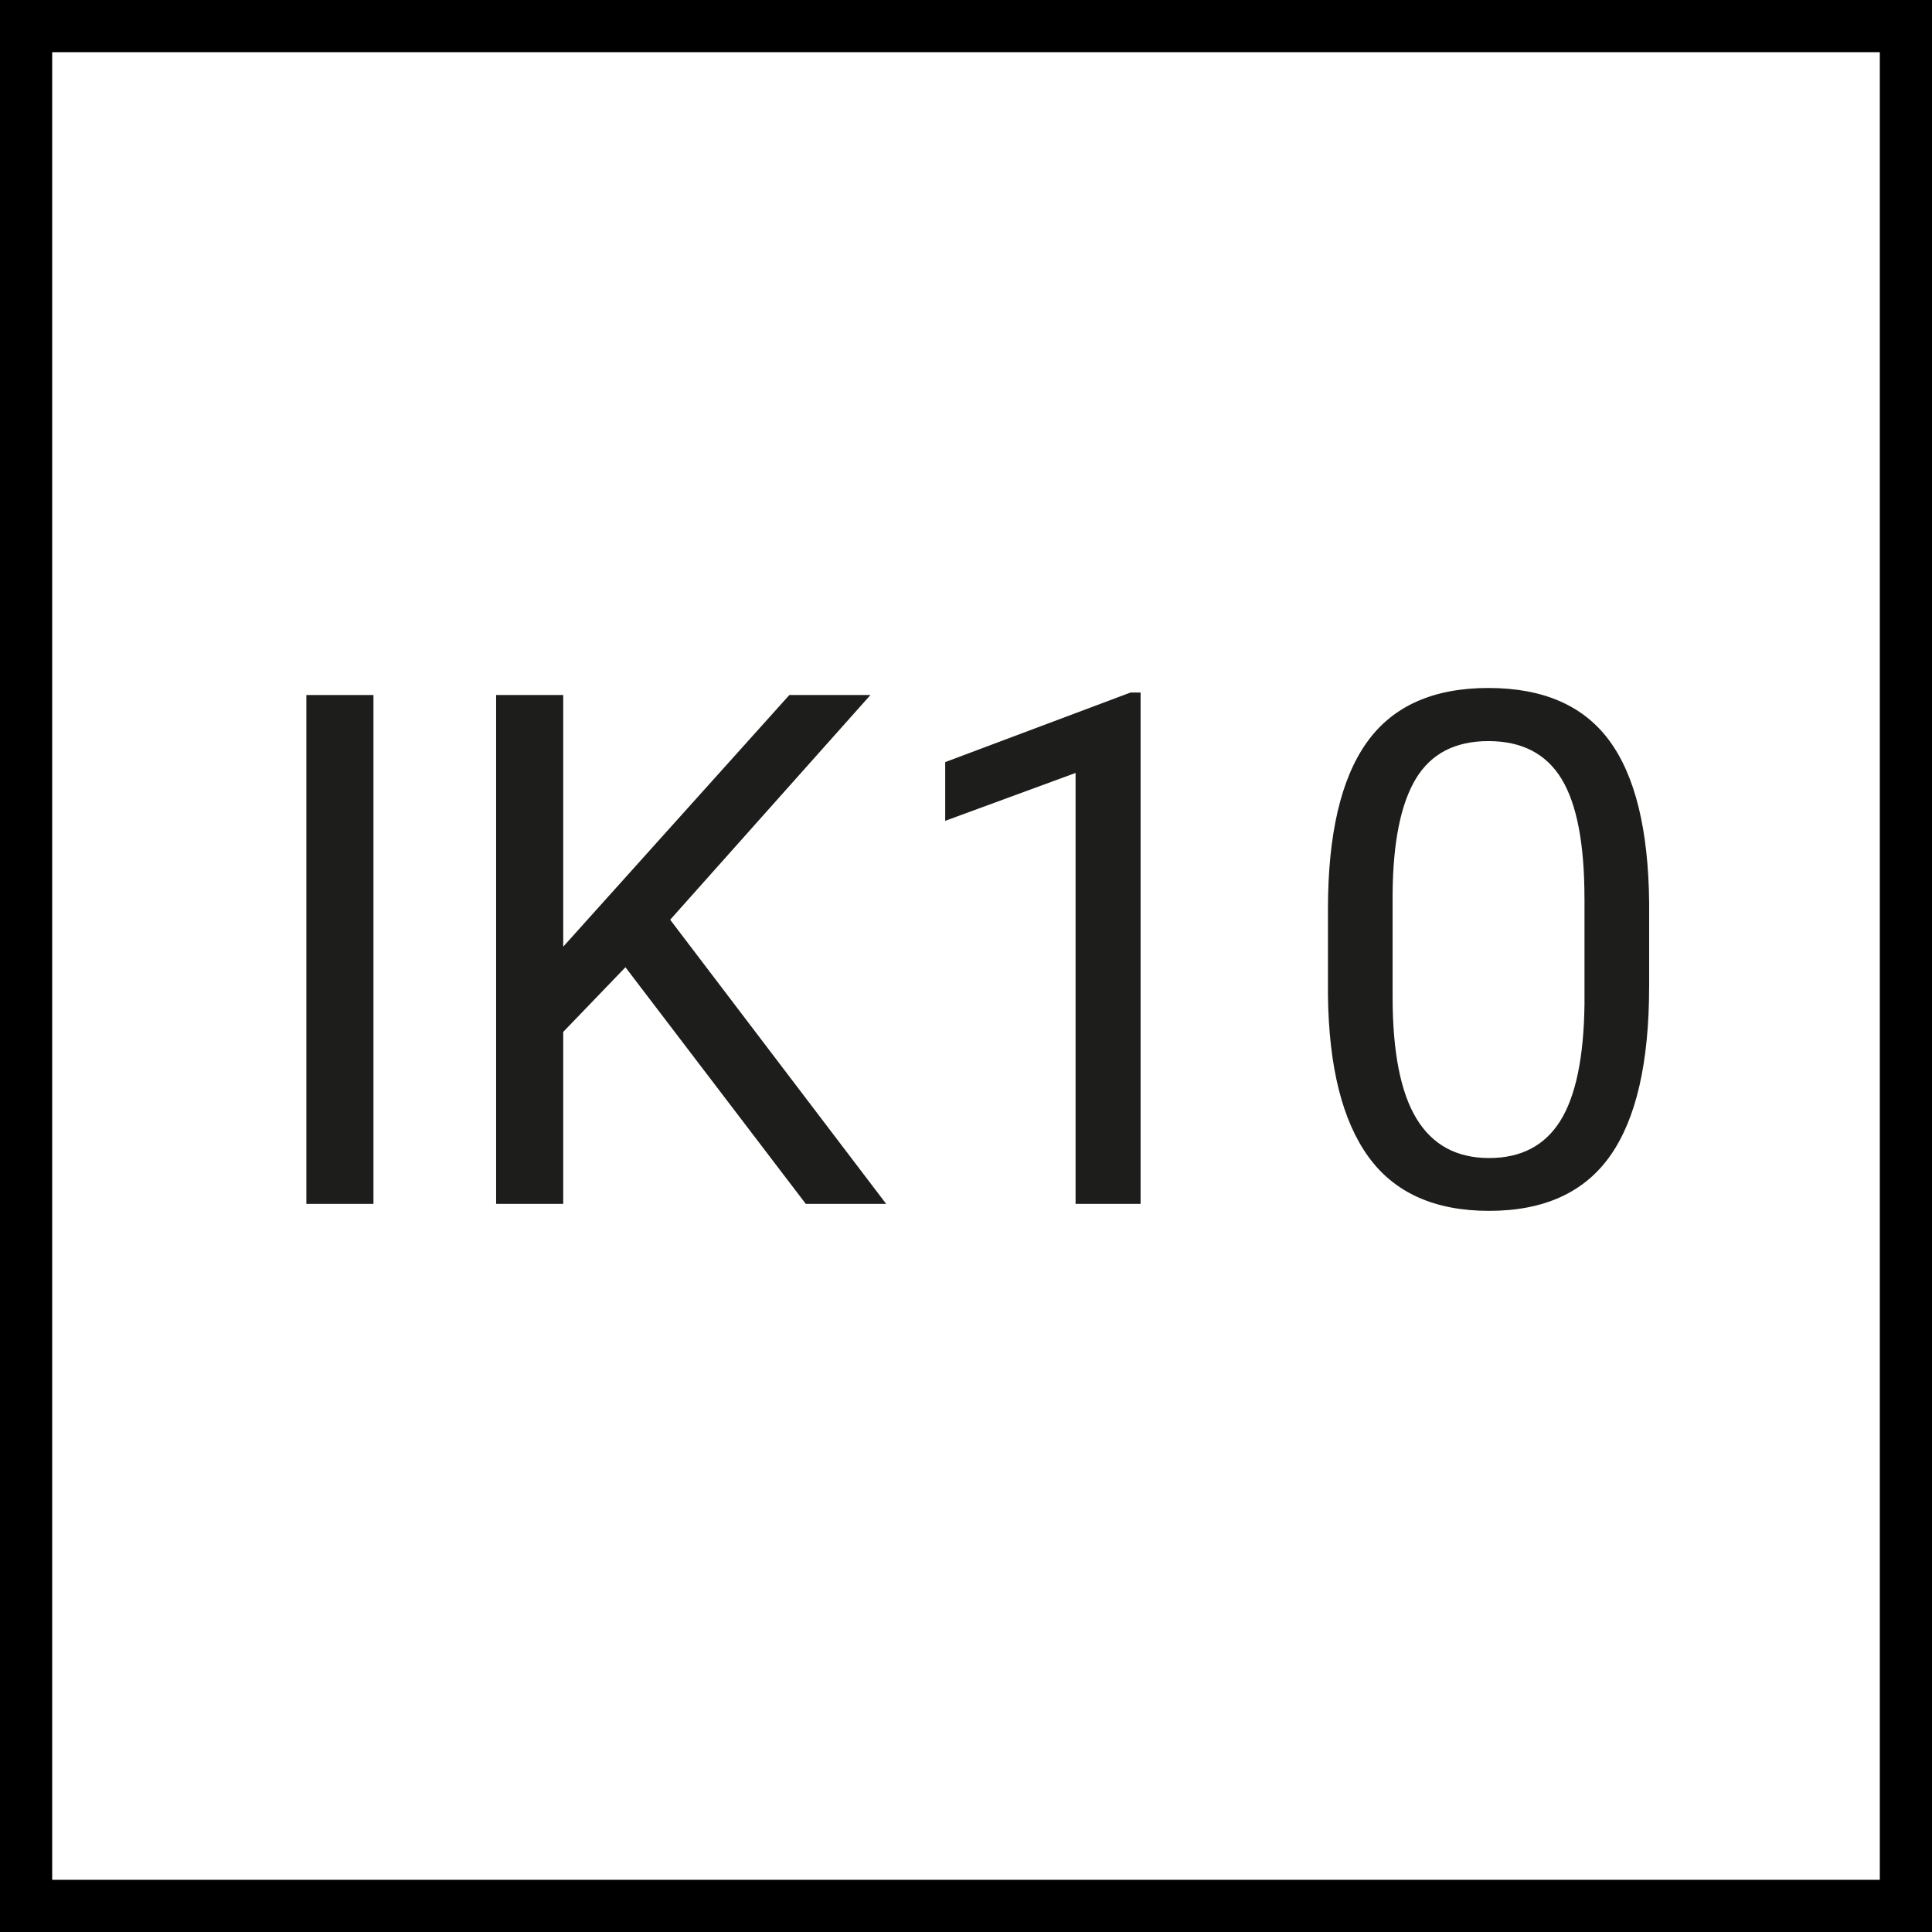
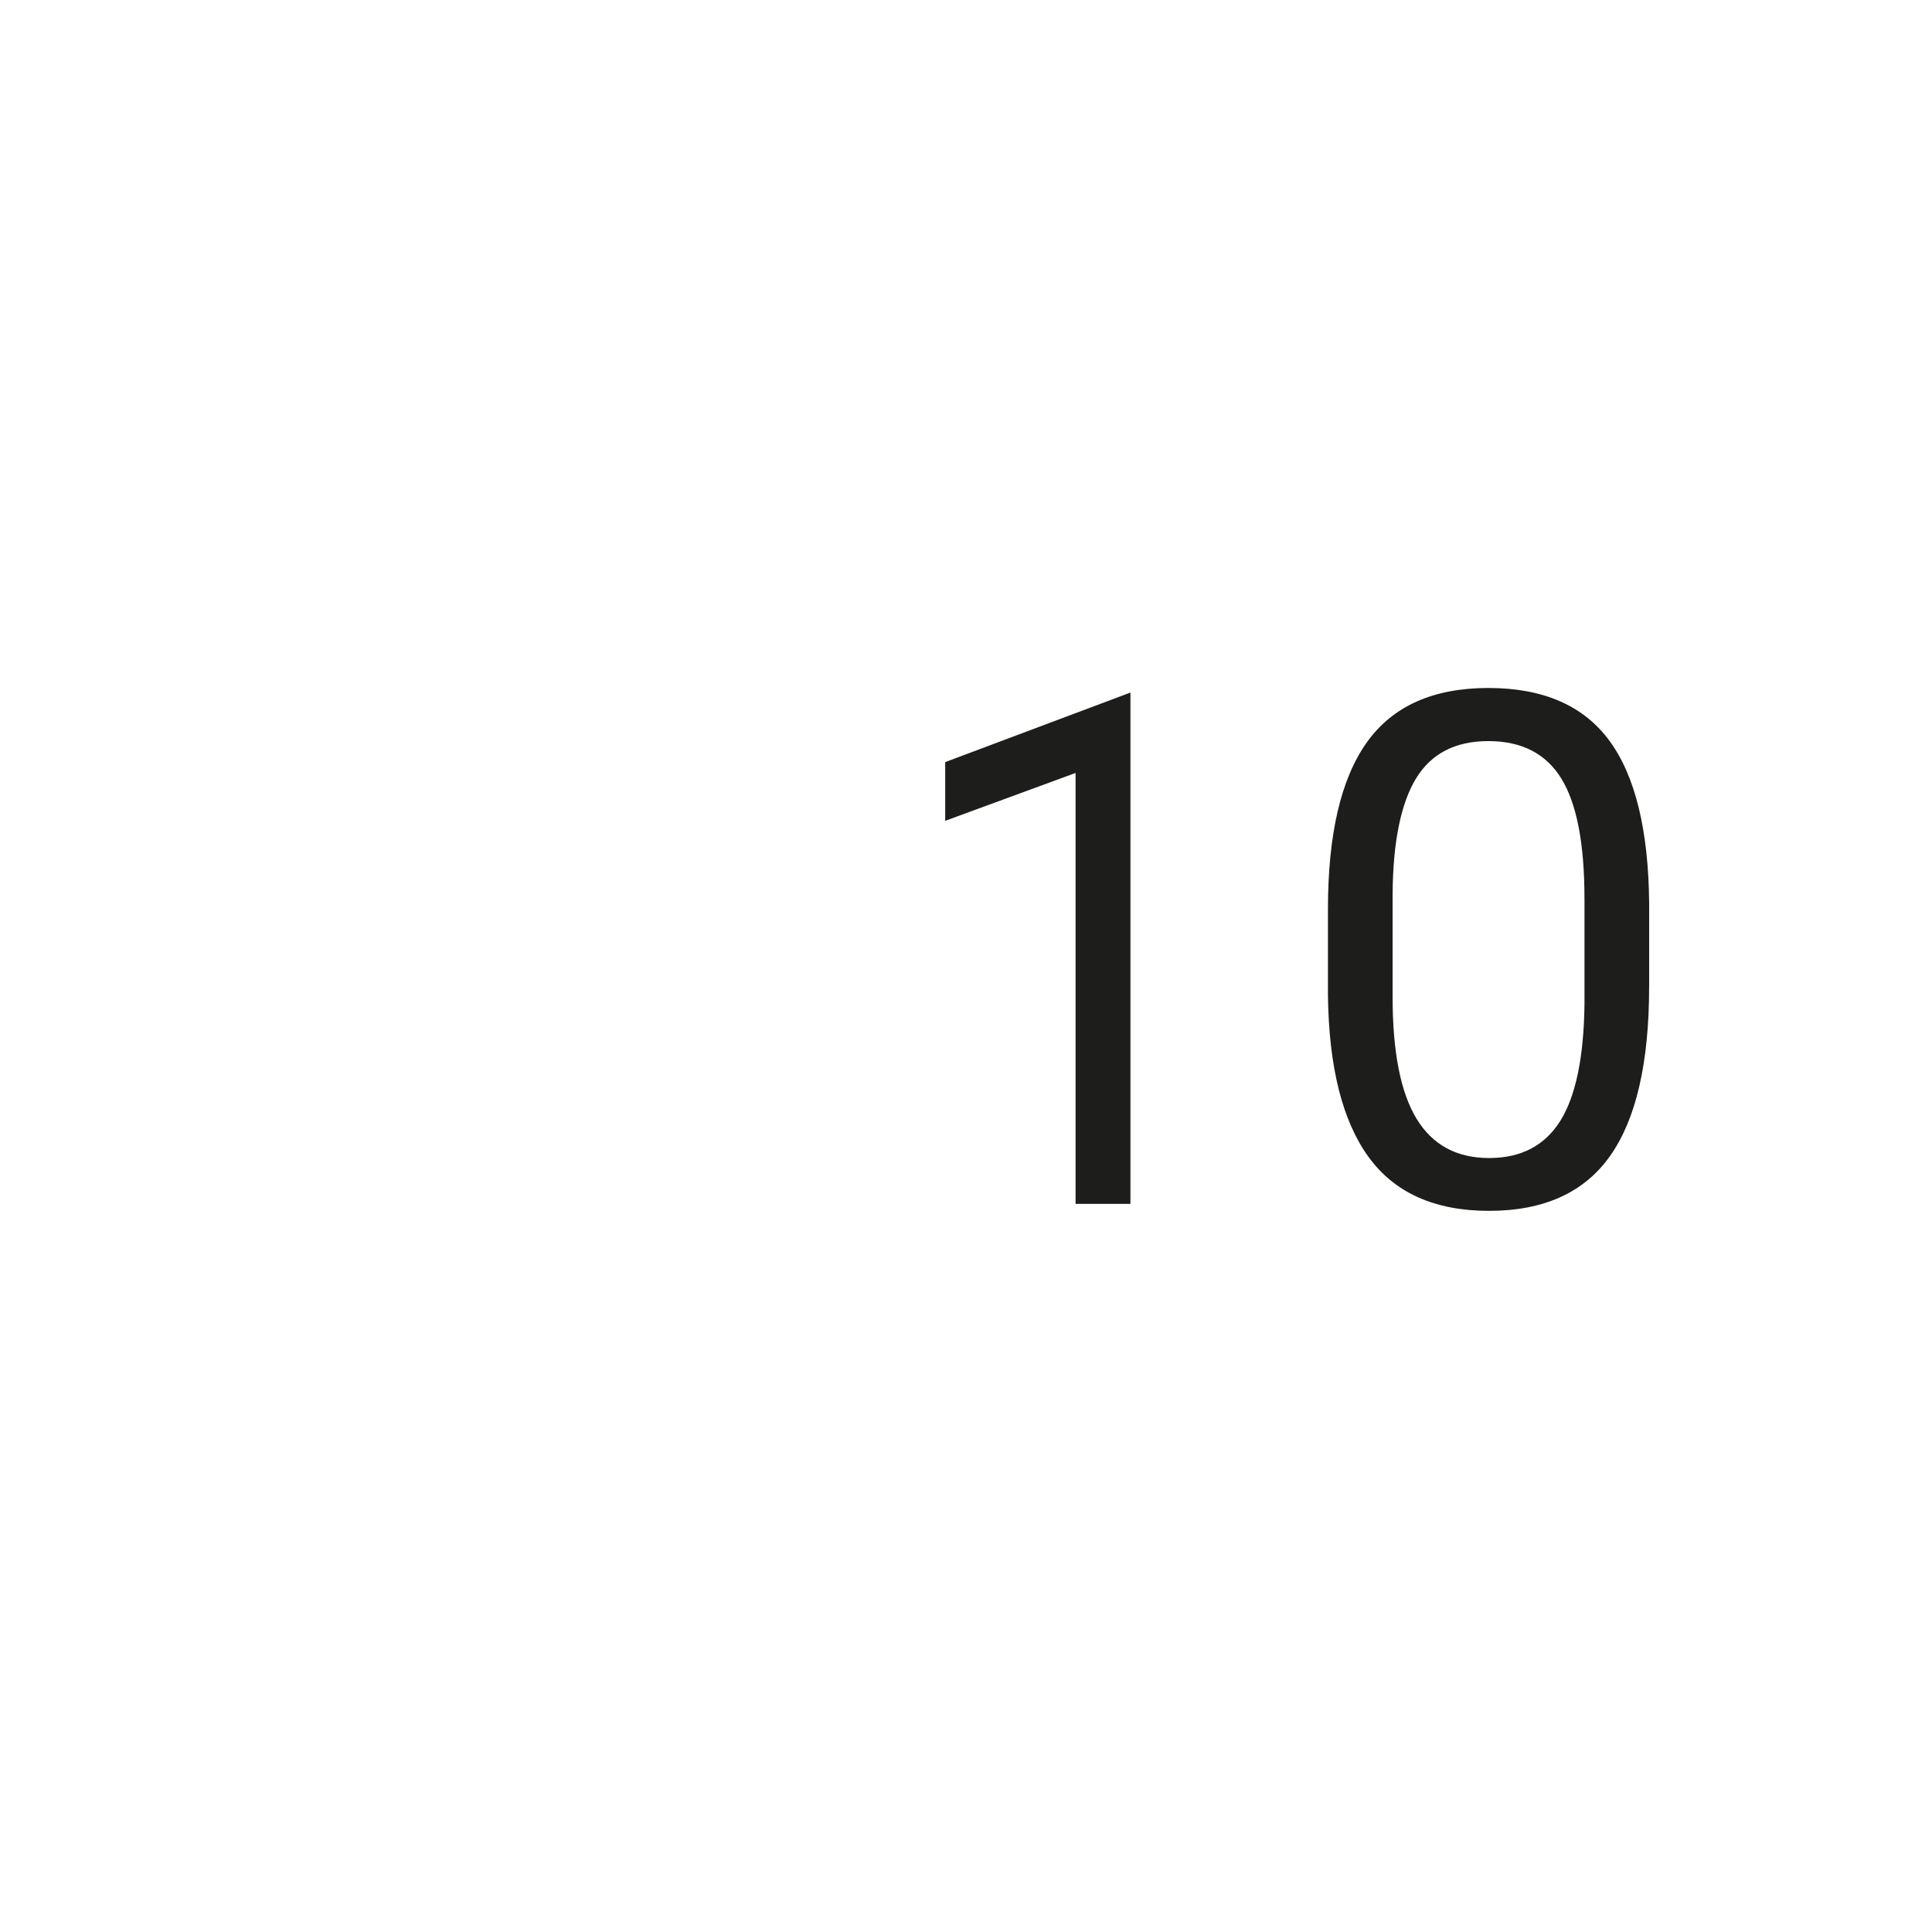
<svg xmlns="http://www.w3.org/2000/svg" id="ab" data-name="SYMBOLE ikony" viewBox="0 0 64.78 64.78">
-   <rect x=".5" y=".5" width="63.78" height="63.78" style="fill: none; stroke: #000; stroke-miterlimit: 10; stroke-width: 2.5px;" />
  <g>
-     <path d="m12.522,40.366h-2.25v-17.062h2.25v17.062Z" style="fill: #1d1d1b;" />
-     <path d="m20.971,32.432l-2.086,2.168v5.766h-2.25v-17.062h2.25v8.438l7.582-8.438h2.719l-6.715,7.535,7.242,9.527h-2.695l-6.047-7.934Z" style="fill: #1d1d1b;" />
-     <path d="m38.244,40.366h-2.18v-14.449l-4.371,1.605v-1.969l6.211-2.332h.34v17.145Z" style="fill: #1d1d1b;" />
+     <path d="m38.244,40.366h-2.18v-14.449l-4.371,1.605v-1.969l6.211-2.332v17.145Z" style="fill: #1d1d1b;" />
    <path d="m55.295,33.088c0,2.539-.434,4.426-1.301,5.66s-2.223,1.852-4.066,1.852c-1.82,0-3.168-.604-4.043-1.811s-1.328-3.01-1.359-5.408v-2.895c0-2.508.434-4.371,1.301-5.59s2.227-1.828,4.078-1.828c1.836,0,3.188.588,4.055,1.764s1.312,2.99,1.336,5.443v2.812Zm-2.168-2.965c0-1.836-.258-3.174-.773-4.014s-1.332-1.26-2.449-1.26c-1.109,0-1.918.418-2.426,1.254s-.77,2.121-.785,3.855v3.469c0,1.844.268,3.205.803,4.084s1.346,1.318,2.432,1.318c1.07,0,1.865-.414,2.385-1.242s.791-2.133.814-3.914v-3.551Z" style="fill: #1d1d1b;" />
  </g>
</svg>